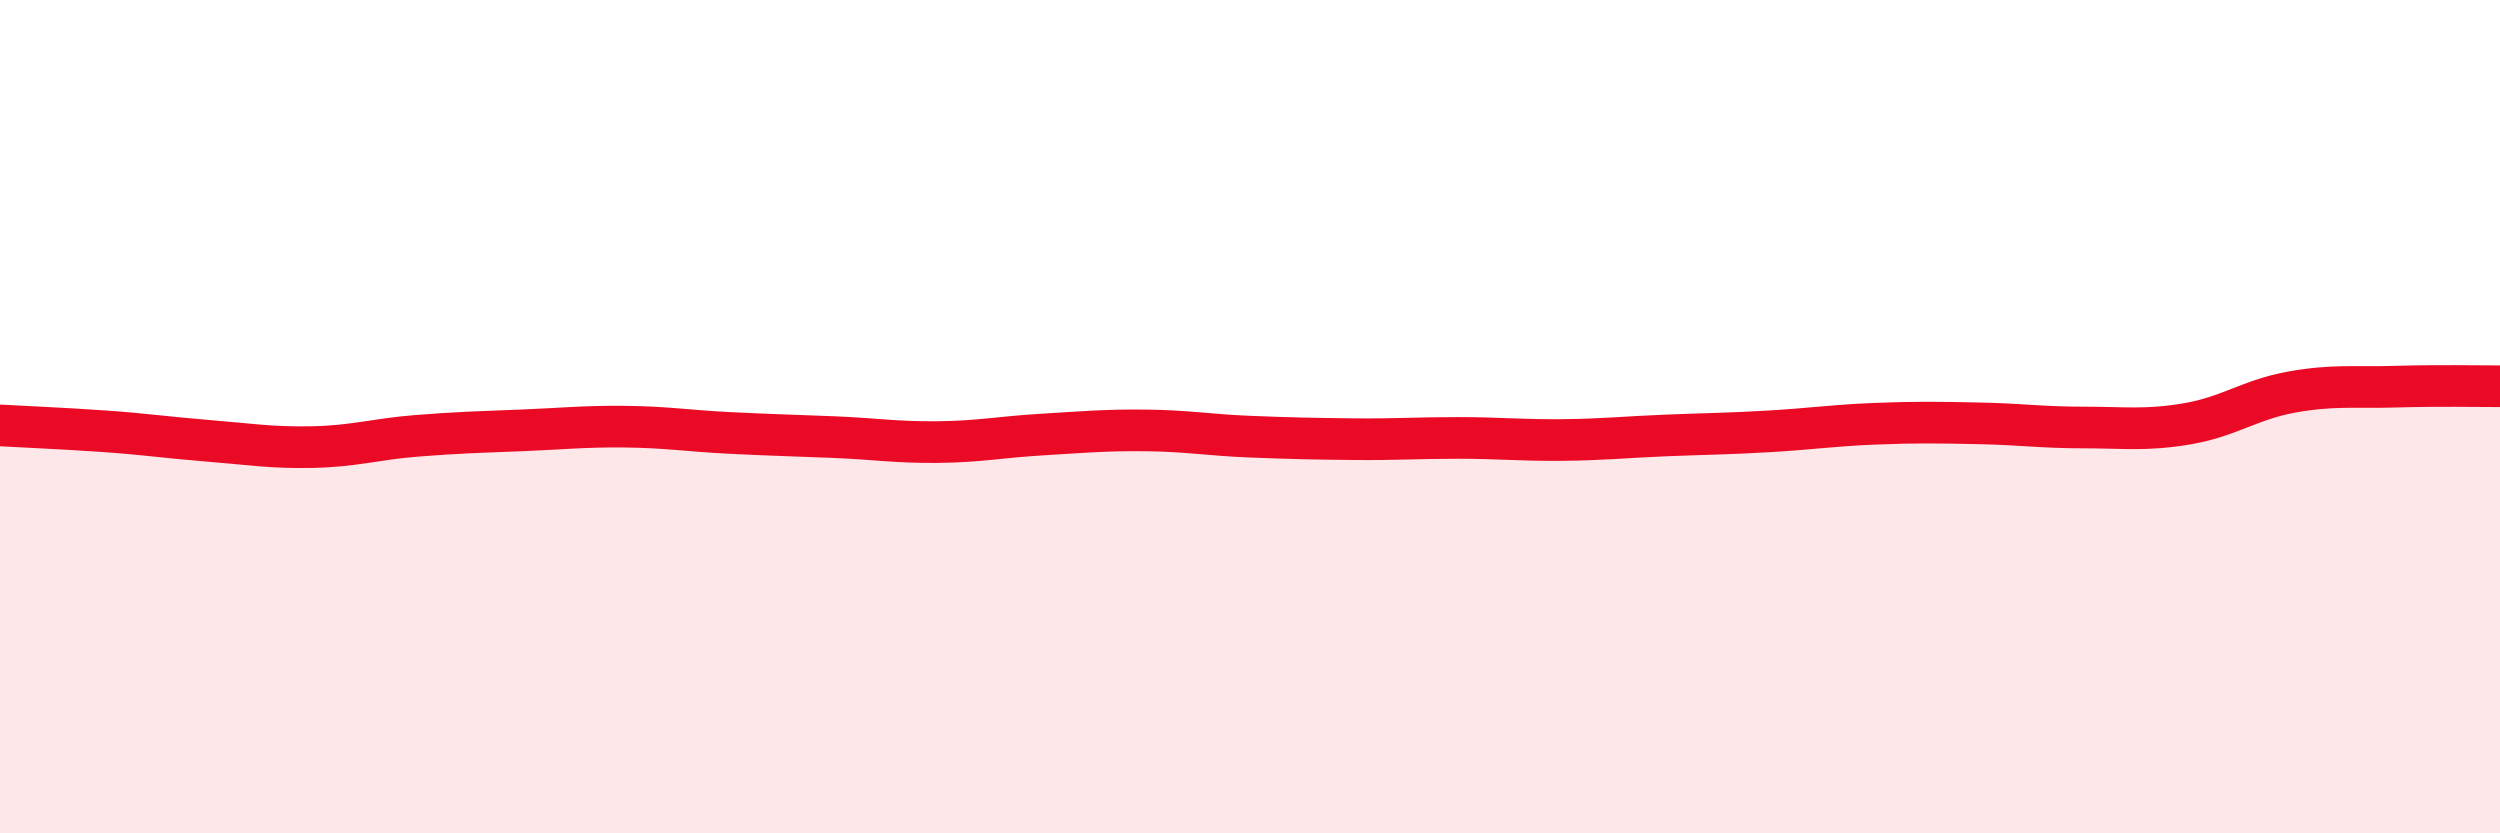
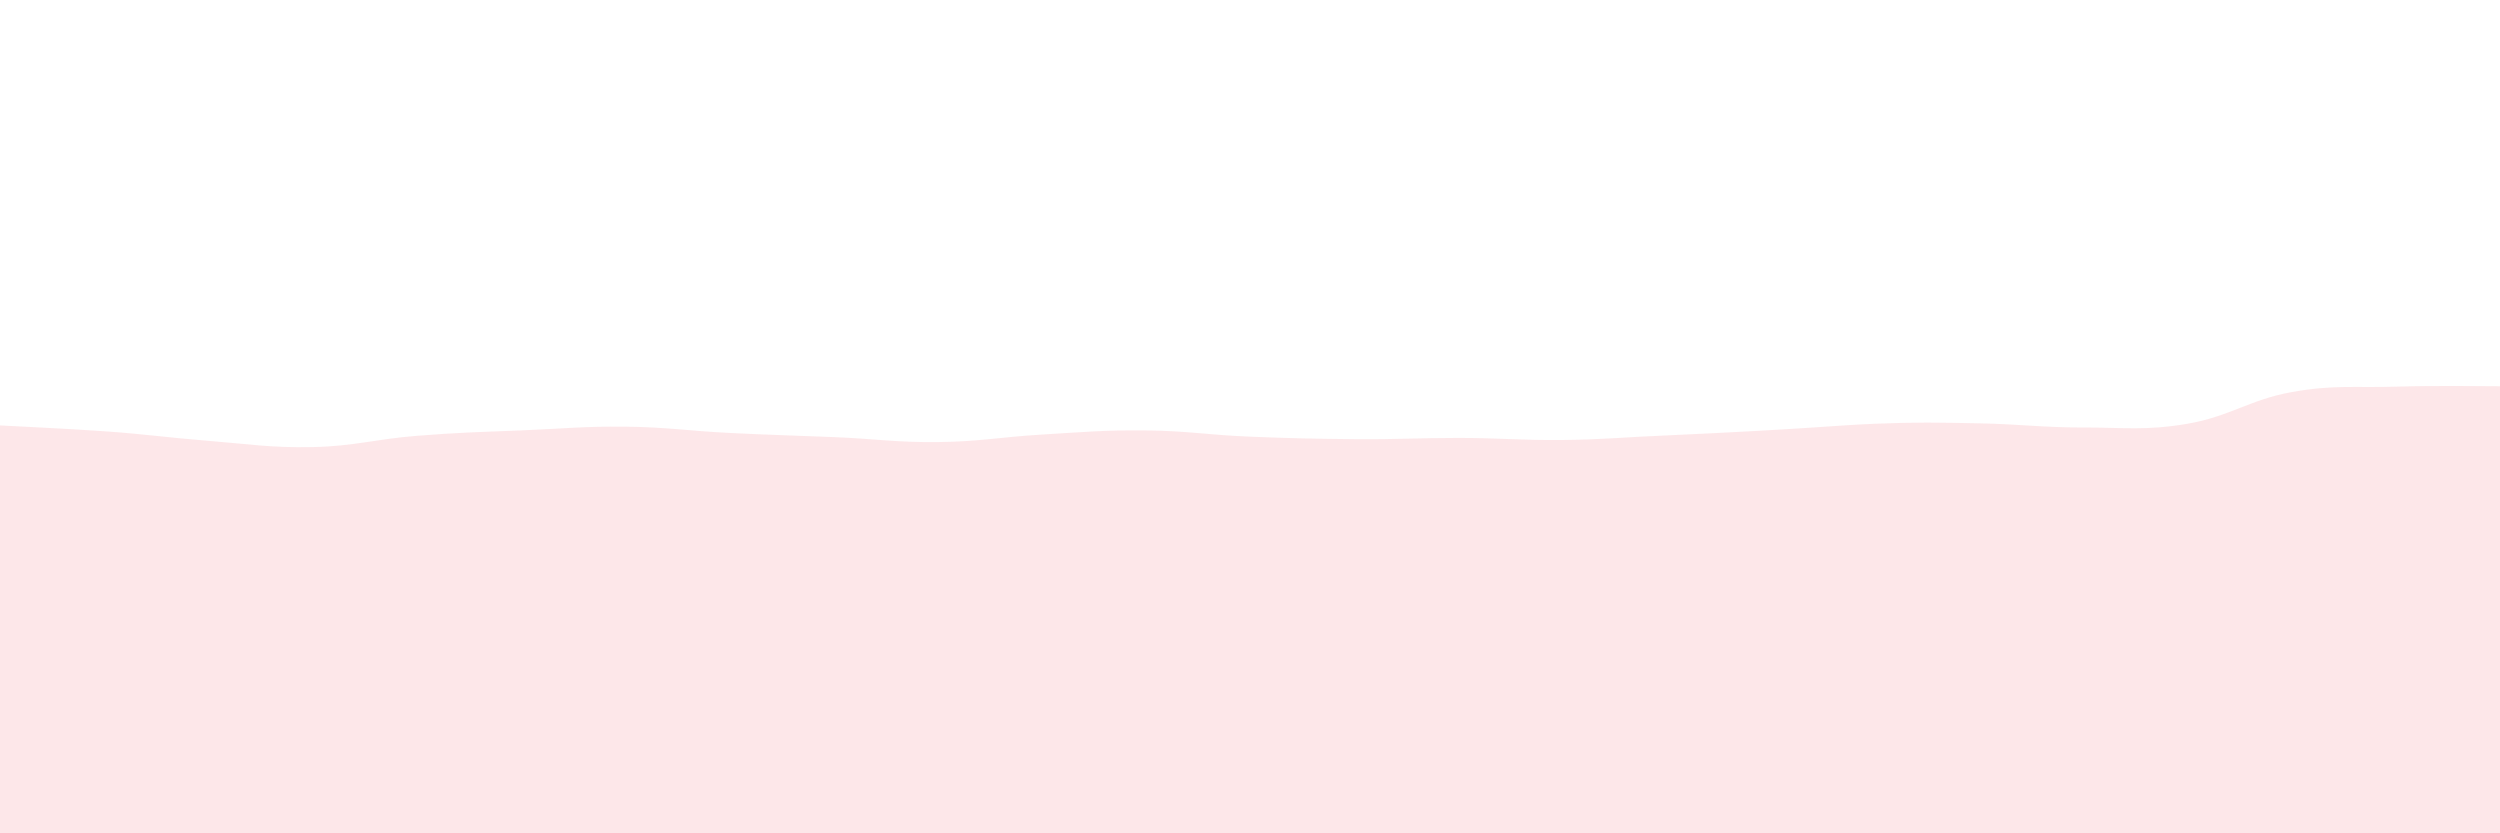
<svg xmlns="http://www.w3.org/2000/svg" width="60" height="20" viewBox="0 0 60 20">
-   <path d="M 0,10.21 C 0.5,10.24 1.5,10.28 2.5,10.35 C 3.5,10.42 4,10.5 5,10.58 C 6,10.66 6.5,10.75 7.5,10.73 C 8.5,10.71 9,10.54 10,10.46 C 11,10.38 11.5,10.37 12.5,10.33 C 13.5,10.29 14,10.23 15,10.24 C 16,10.25 16.5,10.34 17.5,10.39 C 18.5,10.44 19,10.45 20,10.49 C 21,10.53 21.5,10.62 22.5,10.61 C 23.5,10.6 24,10.49 25,10.43 C 26,10.37 26.5,10.32 27.5,10.33 C 28.5,10.34 29,10.44 30,10.48 C 31,10.52 31.5,10.53 32.5,10.54 C 33.5,10.55 34,10.51 35,10.51 C 36,10.51 36.5,10.57 37.5,10.56 C 38.5,10.55 39,10.49 40,10.45 C 41,10.41 41.5,10.41 42.5,10.35 C 43.5,10.29 44,10.21 45,10.17 C 46,10.13 46.5,10.14 47.5,10.16 C 48.5,10.18 49,10.26 50,10.26 C 51,10.26 51.5,10.34 52.5,10.17 C 53.5,10 54,9.59 55,9.41 C 56,9.23 56.5,9.31 57.5,9.28 C 58.5,9.25 59.5,9.27 60,9.27L60 20L0 20Z" fill="#EB0A25" opacity="0.1" stroke-linecap="round" stroke-linejoin="round" />
-   <path d="M 0,10.21 C 0.5,10.24 1.5,10.28 2.5,10.35 C 3.5,10.42 4,10.5 5,10.58 C 6,10.66 6.5,10.75 7.5,10.73 C 8.5,10.71 9,10.54 10,10.46 C 11,10.38 11.5,10.37 12.5,10.33 C 13.5,10.29 14,10.23 15,10.24 C 16,10.25 16.5,10.34 17.5,10.39 C 18.5,10.44 19,10.45 20,10.49 C 21,10.53 21.5,10.62 22.5,10.61 C 23.5,10.6 24,10.49 25,10.43 C 26,10.37 26.5,10.32 27.5,10.33 C 28.5,10.34 29,10.44 30,10.48 C 31,10.52 31.5,10.53 32.5,10.54 C 33.5,10.55 34,10.51 35,10.51 C 36,10.51 36.5,10.57 37.5,10.56 C 38.5,10.55 39,10.49 40,10.45 C 41,10.41 41.5,10.41 42.5,10.35 C 43.5,10.29 44,10.21 45,10.17 C 46,10.13 46.5,10.14 47.5,10.16 C 48.5,10.18 49,10.26 50,10.26 C 51,10.26 51.5,10.34 52.5,10.17 C 53.5,10 54,9.59 55,9.41 C 56,9.23 56.5,9.31 57.5,9.28 C 58.5,9.25 59.5,9.27 60,9.27" stroke="#EB0A25" stroke-width="1" fill="none" stroke-linecap="round" stroke-linejoin="round" />
+   <path d="M 0,10.21 C 0.5,10.24 1.5,10.28 2.5,10.35 C 3.5,10.42 4,10.5 5,10.58 C 6,10.66 6.5,10.75 7.5,10.73 C 8.5,10.71 9,10.54 10,10.46 C 11,10.38 11.5,10.37 12.5,10.33 C 13.5,10.29 14,10.23 15,10.24 C 16,10.25 16.5,10.34 17.5,10.39 C 18.5,10.44 19,10.45 20,10.49 C 21,10.53 21.5,10.62 22.5,10.61 C 23.5,10.6 24,10.49 25,10.43 C 26,10.37 26.5,10.32 27.5,10.33 C 28.5,10.34 29,10.44 30,10.48 C 31,10.52 31.5,10.53 32.5,10.54 C 33.5,10.55 34,10.51 35,10.51 C 36,10.51 36.5,10.57 37.5,10.56 C 38.5,10.55 39,10.49 40,10.45 C 43.5,10.29 44,10.21 45,10.17 C 46,10.13 46.5,10.14 47.5,10.16 C 48.5,10.18 49,10.26 50,10.26 C 51,10.26 51.5,10.34 52.5,10.17 C 53.5,10 54,9.59 55,9.41 C 56,9.23 56.5,9.31 57.5,9.28 C 58.5,9.25 59.5,9.27 60,9.27L60 20L0 20Z" fill="#EB0A25" opacity="0.1" stroke-linecap="round" stroke-linejoin="round" />
</svg>